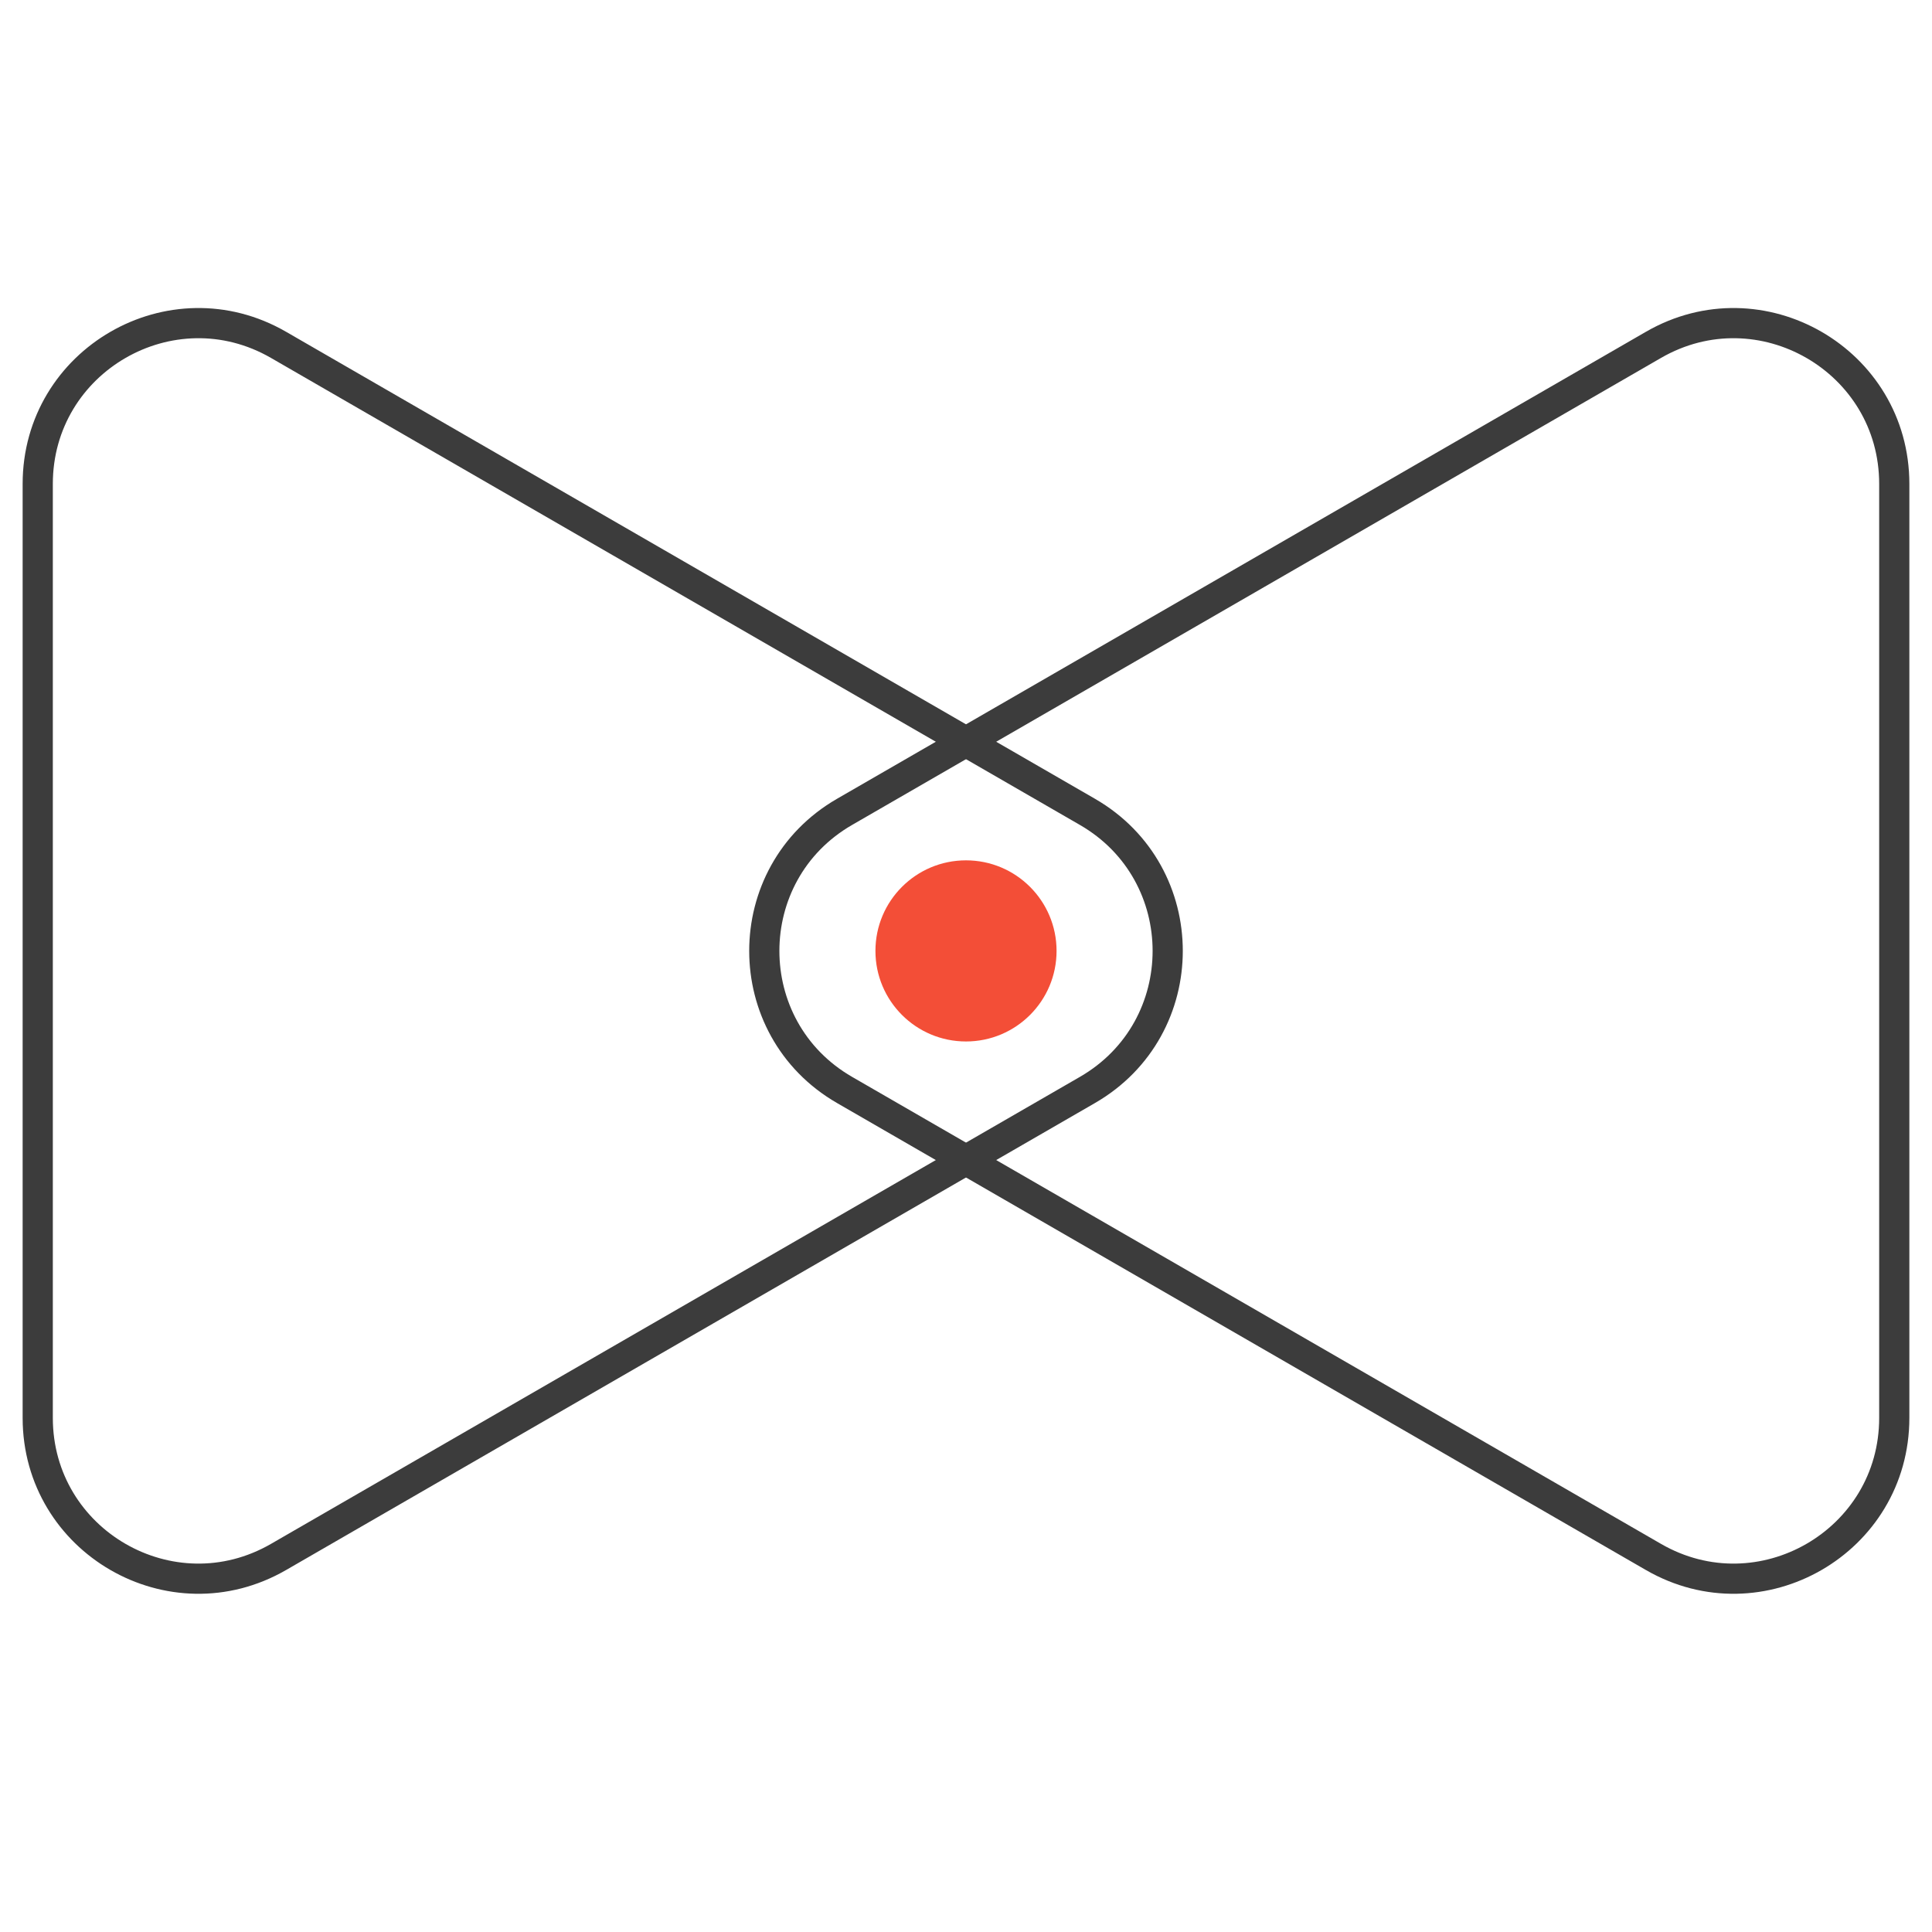
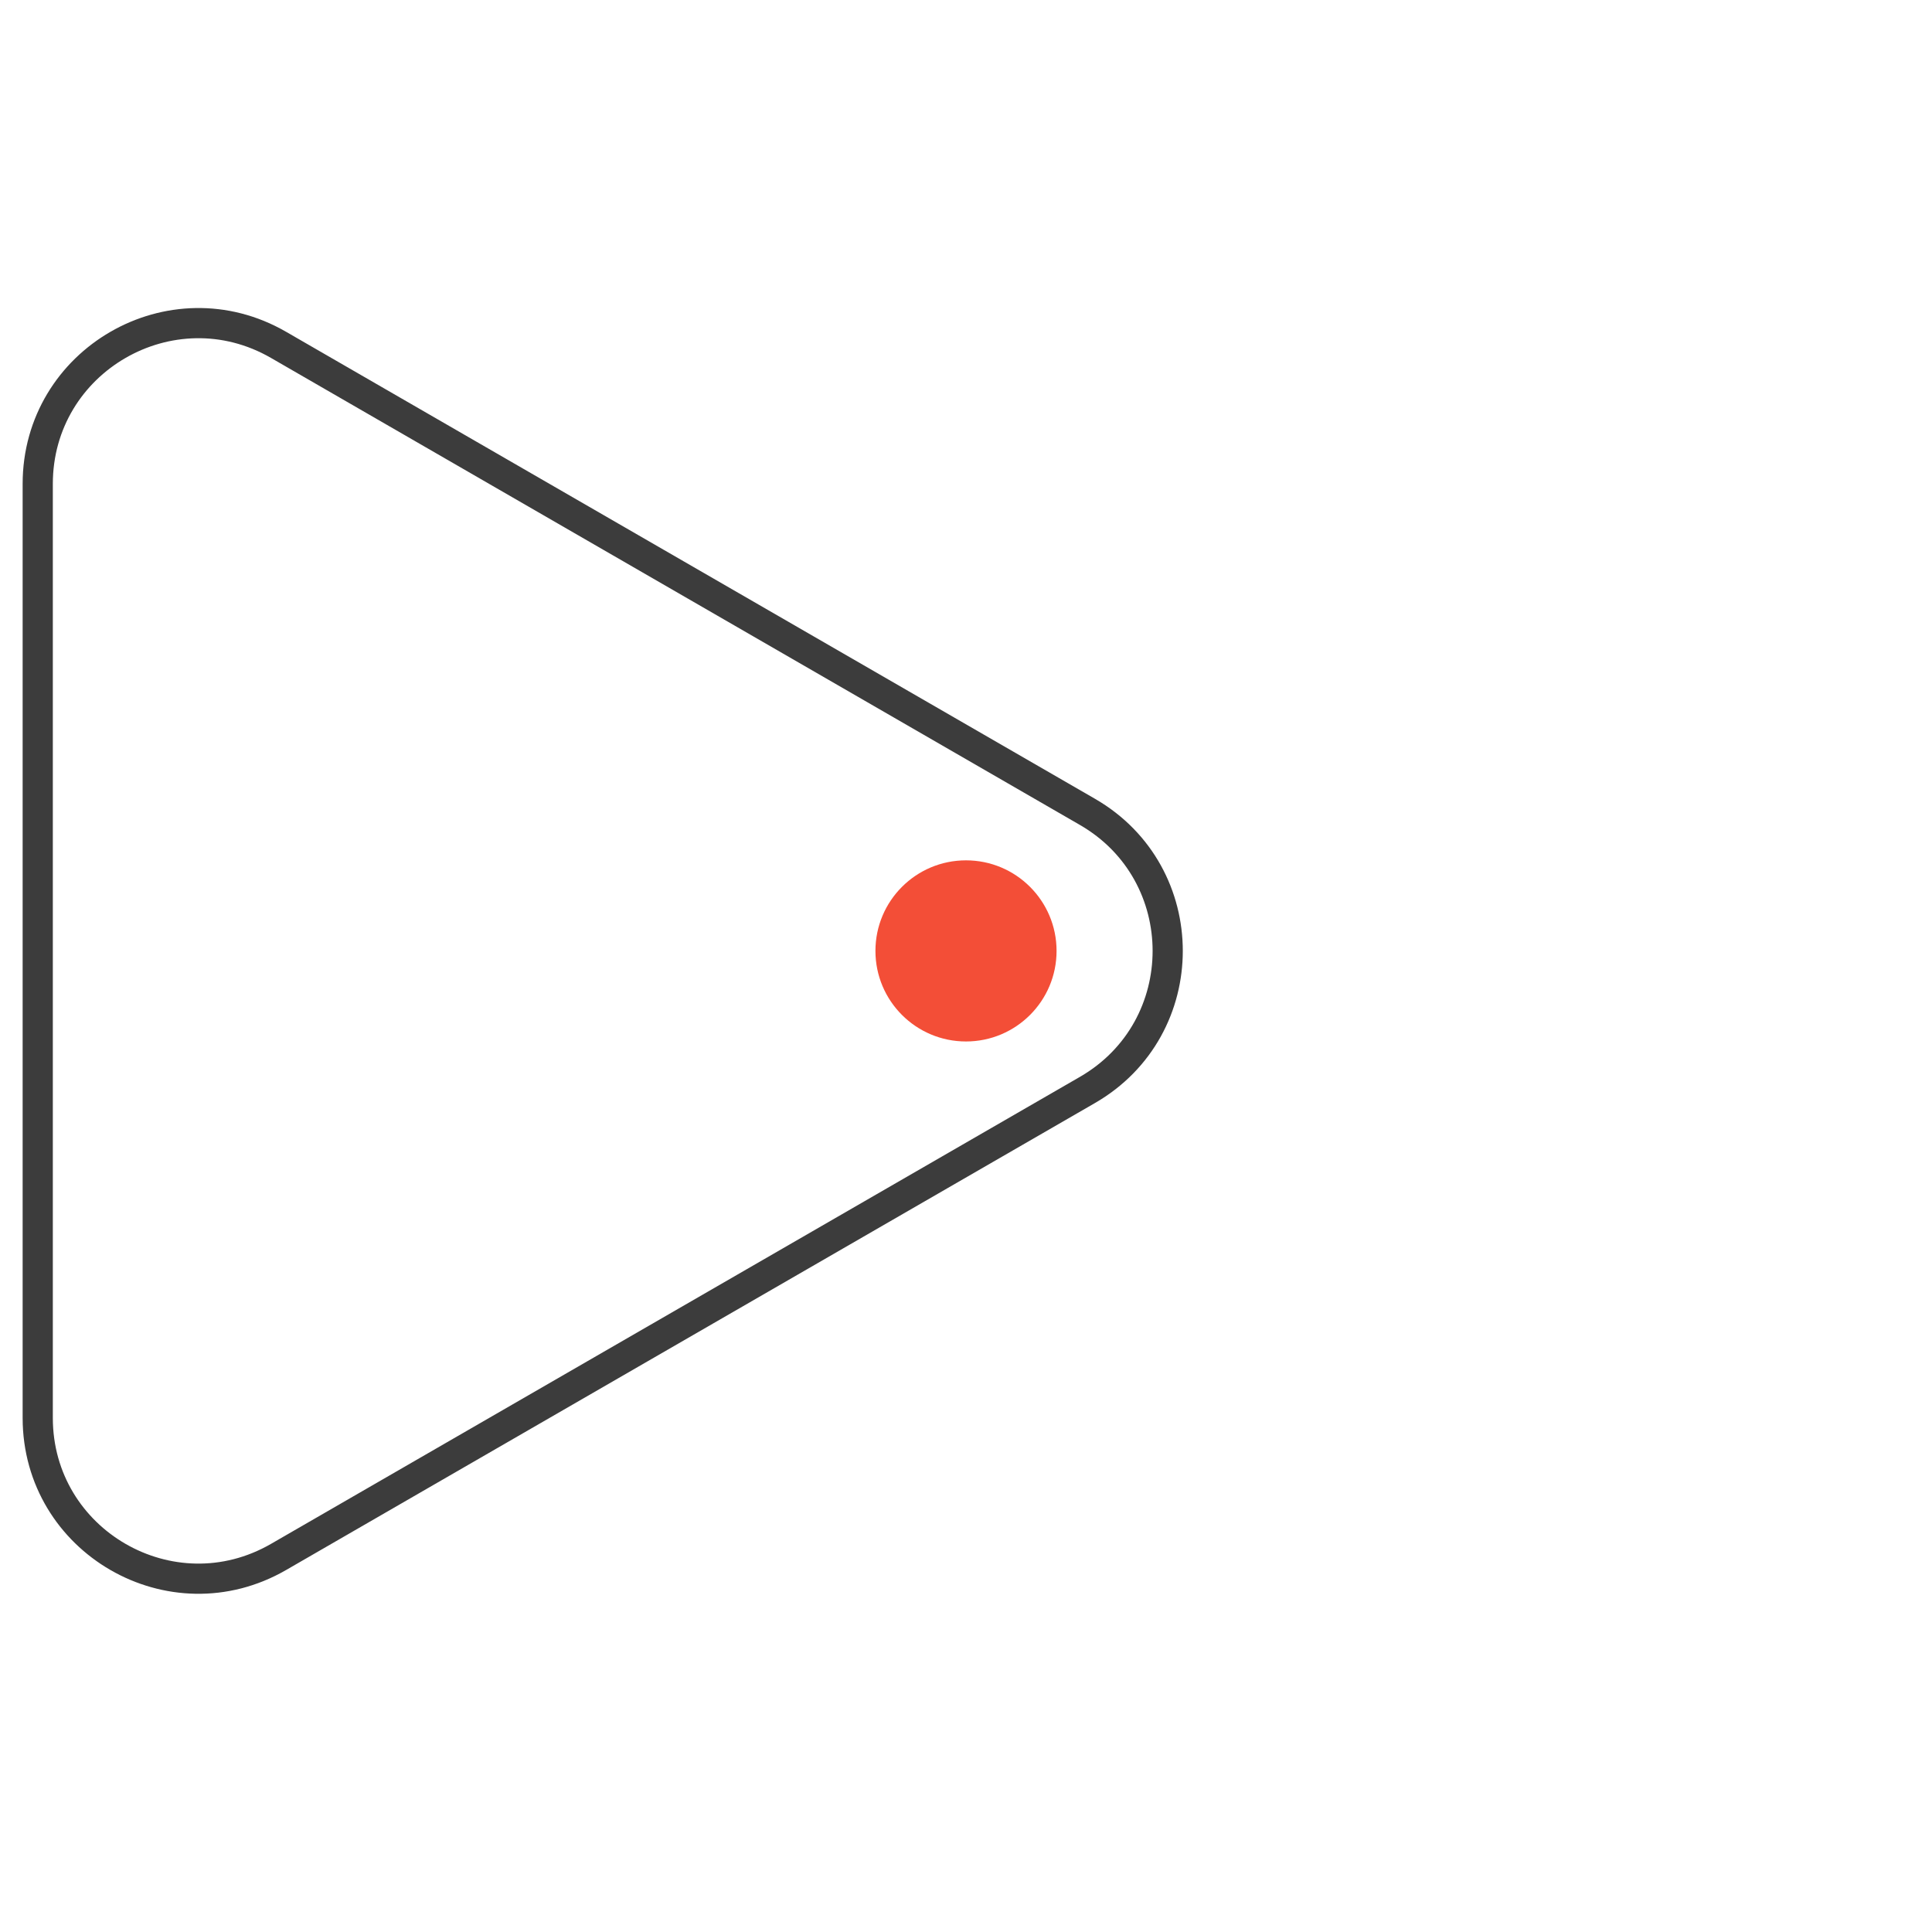
<svg xmlns="http://www.w3.org/2000/svg" width="64" height="64" viewBox="0 0 64 64" fill="none">
  <circle cx="32" cy="31.5" r="3" fill="#F34E37" />
  <path d="M36.023 26.894C39.568 28.941 39.568 34.059 36.023 36.106L9.227 51.576C5.682 53.623 1.25 51.064 1.25 46.97L1.25 16.03C1.25 11.936 5.682 9.377 9.227 11.424L36.023 26.894Z" stroke="#3C3C3C" />
-   <path d="M27.977 36.106C24.432 34.059 24.432 28.941 27.977 26.894L54.773 11.424C58.318 9.377 62.75 11.936 62.75 16.03L62.75 46.97C62.75 51.064 58.318 53.623 54.773 51.576L27.977 36.106Z" stroke="#3C3C3C" />
</svg>